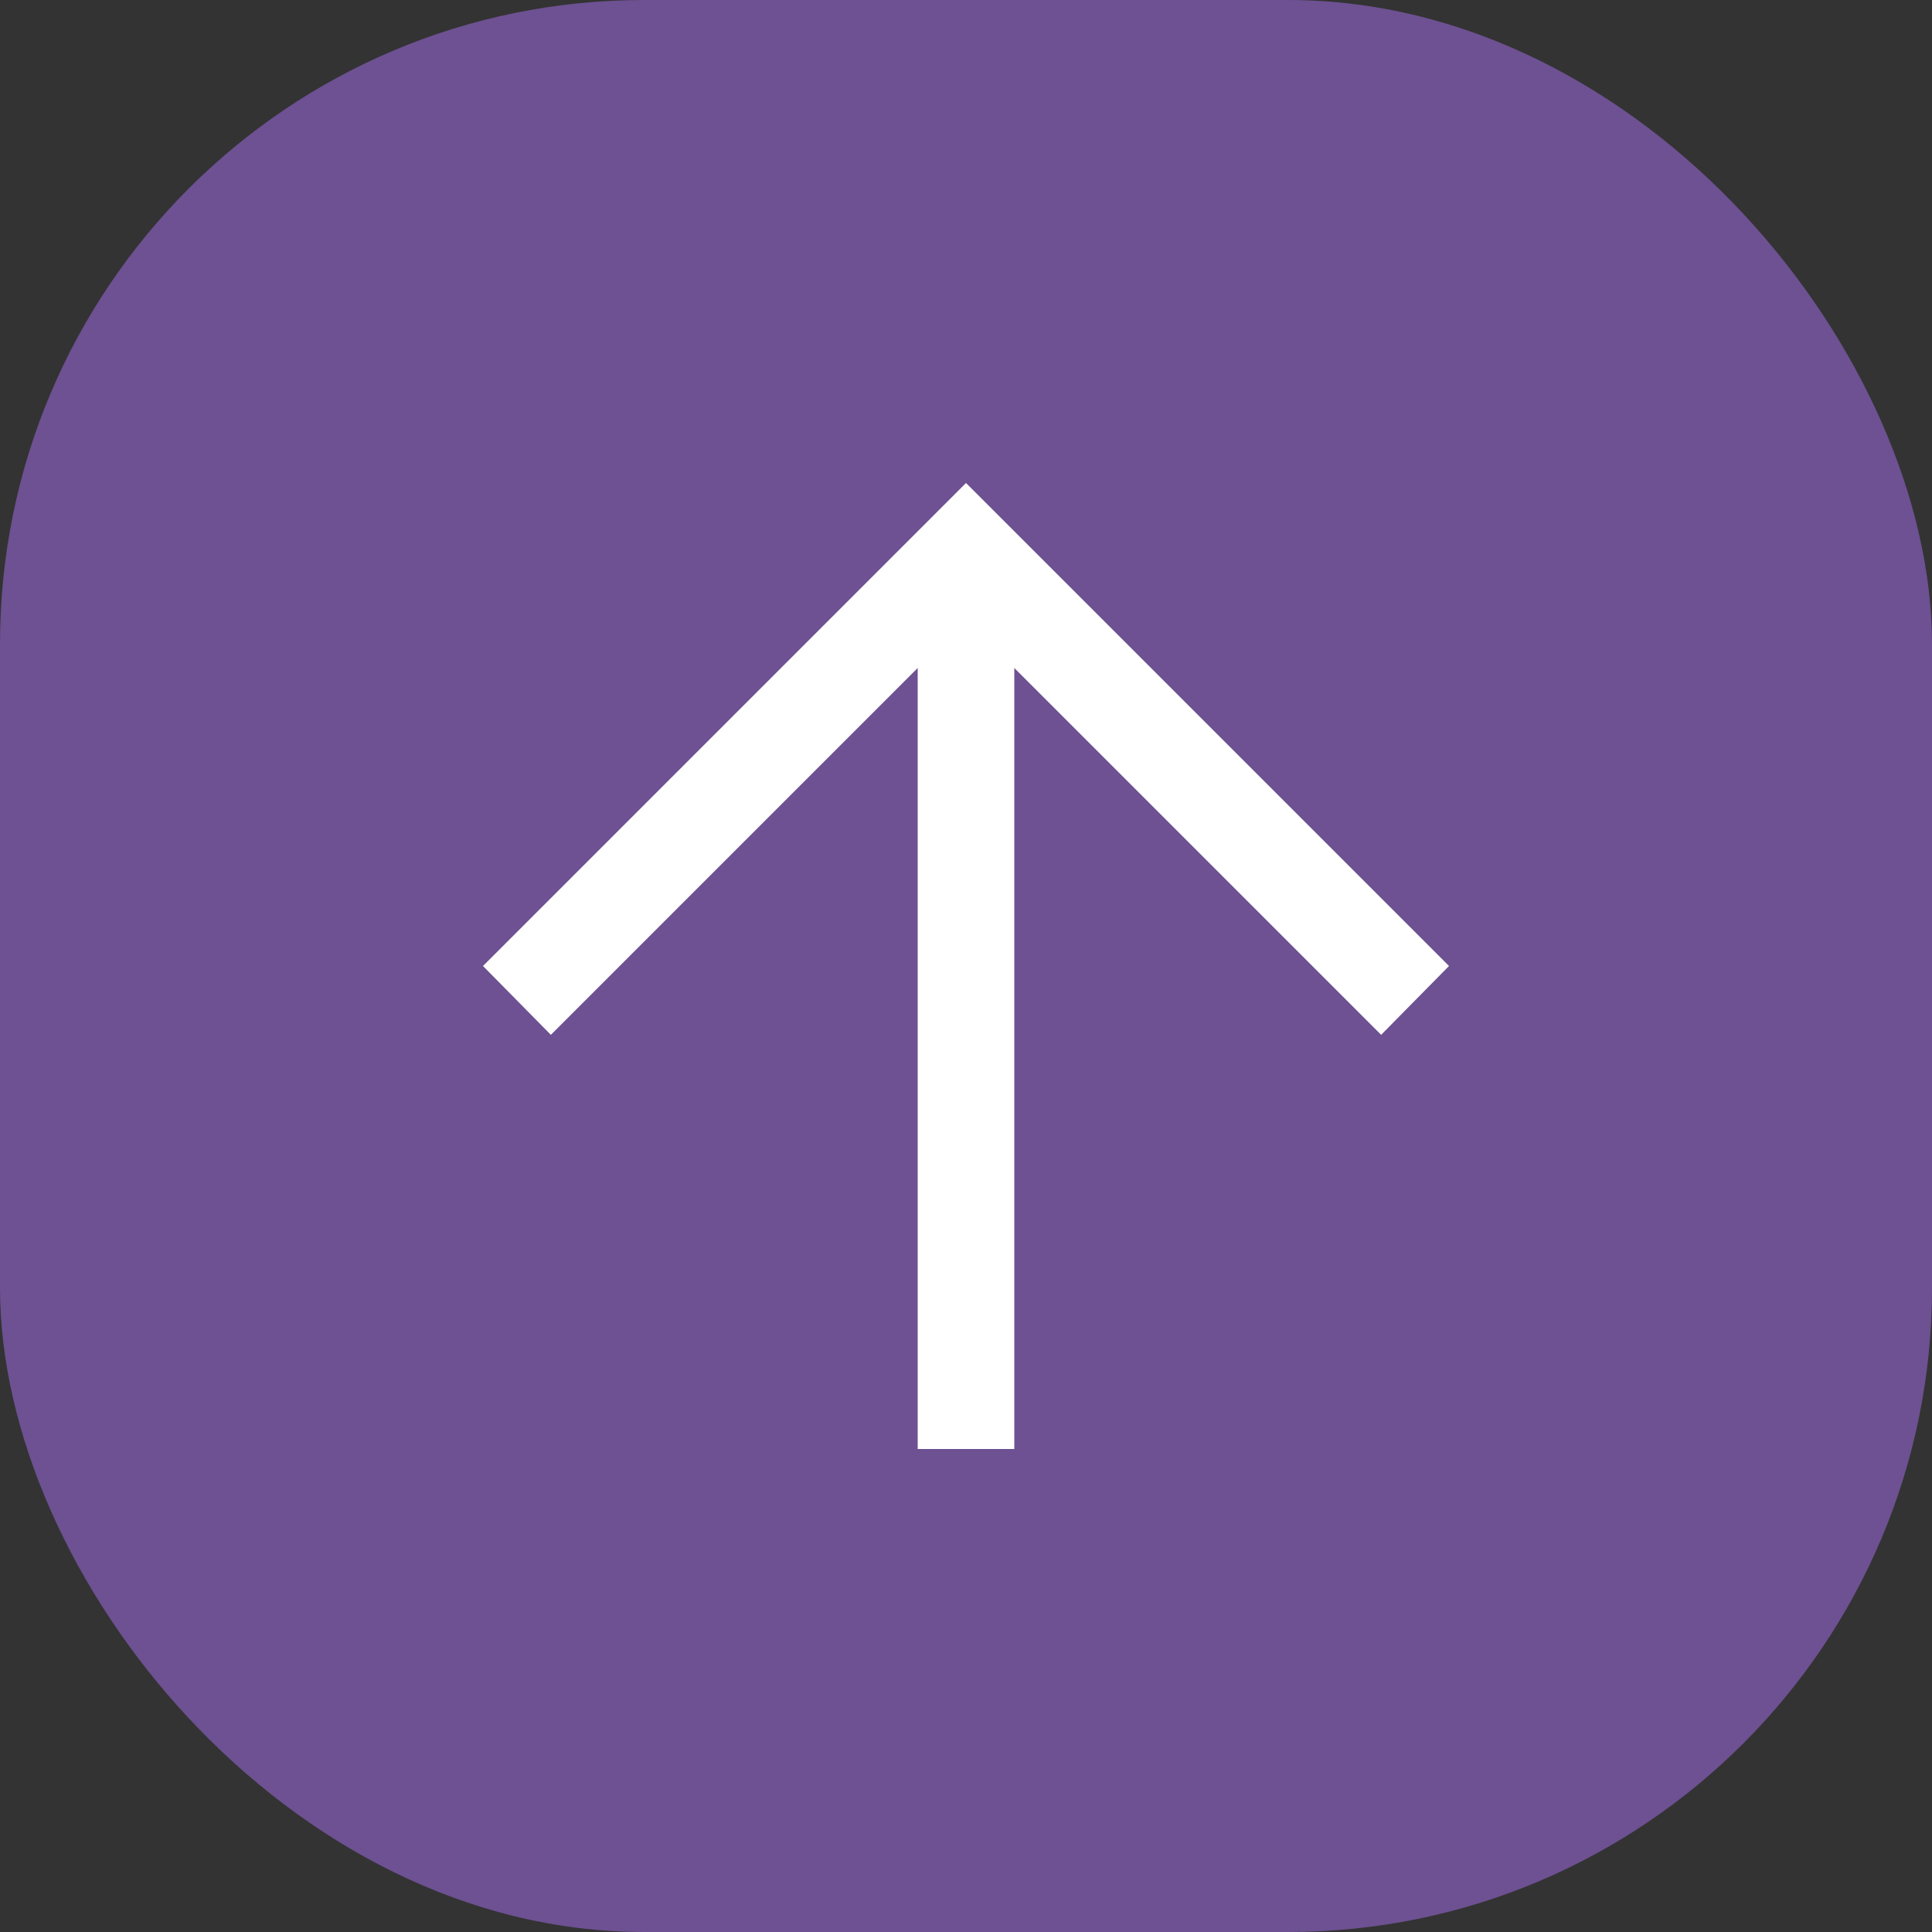
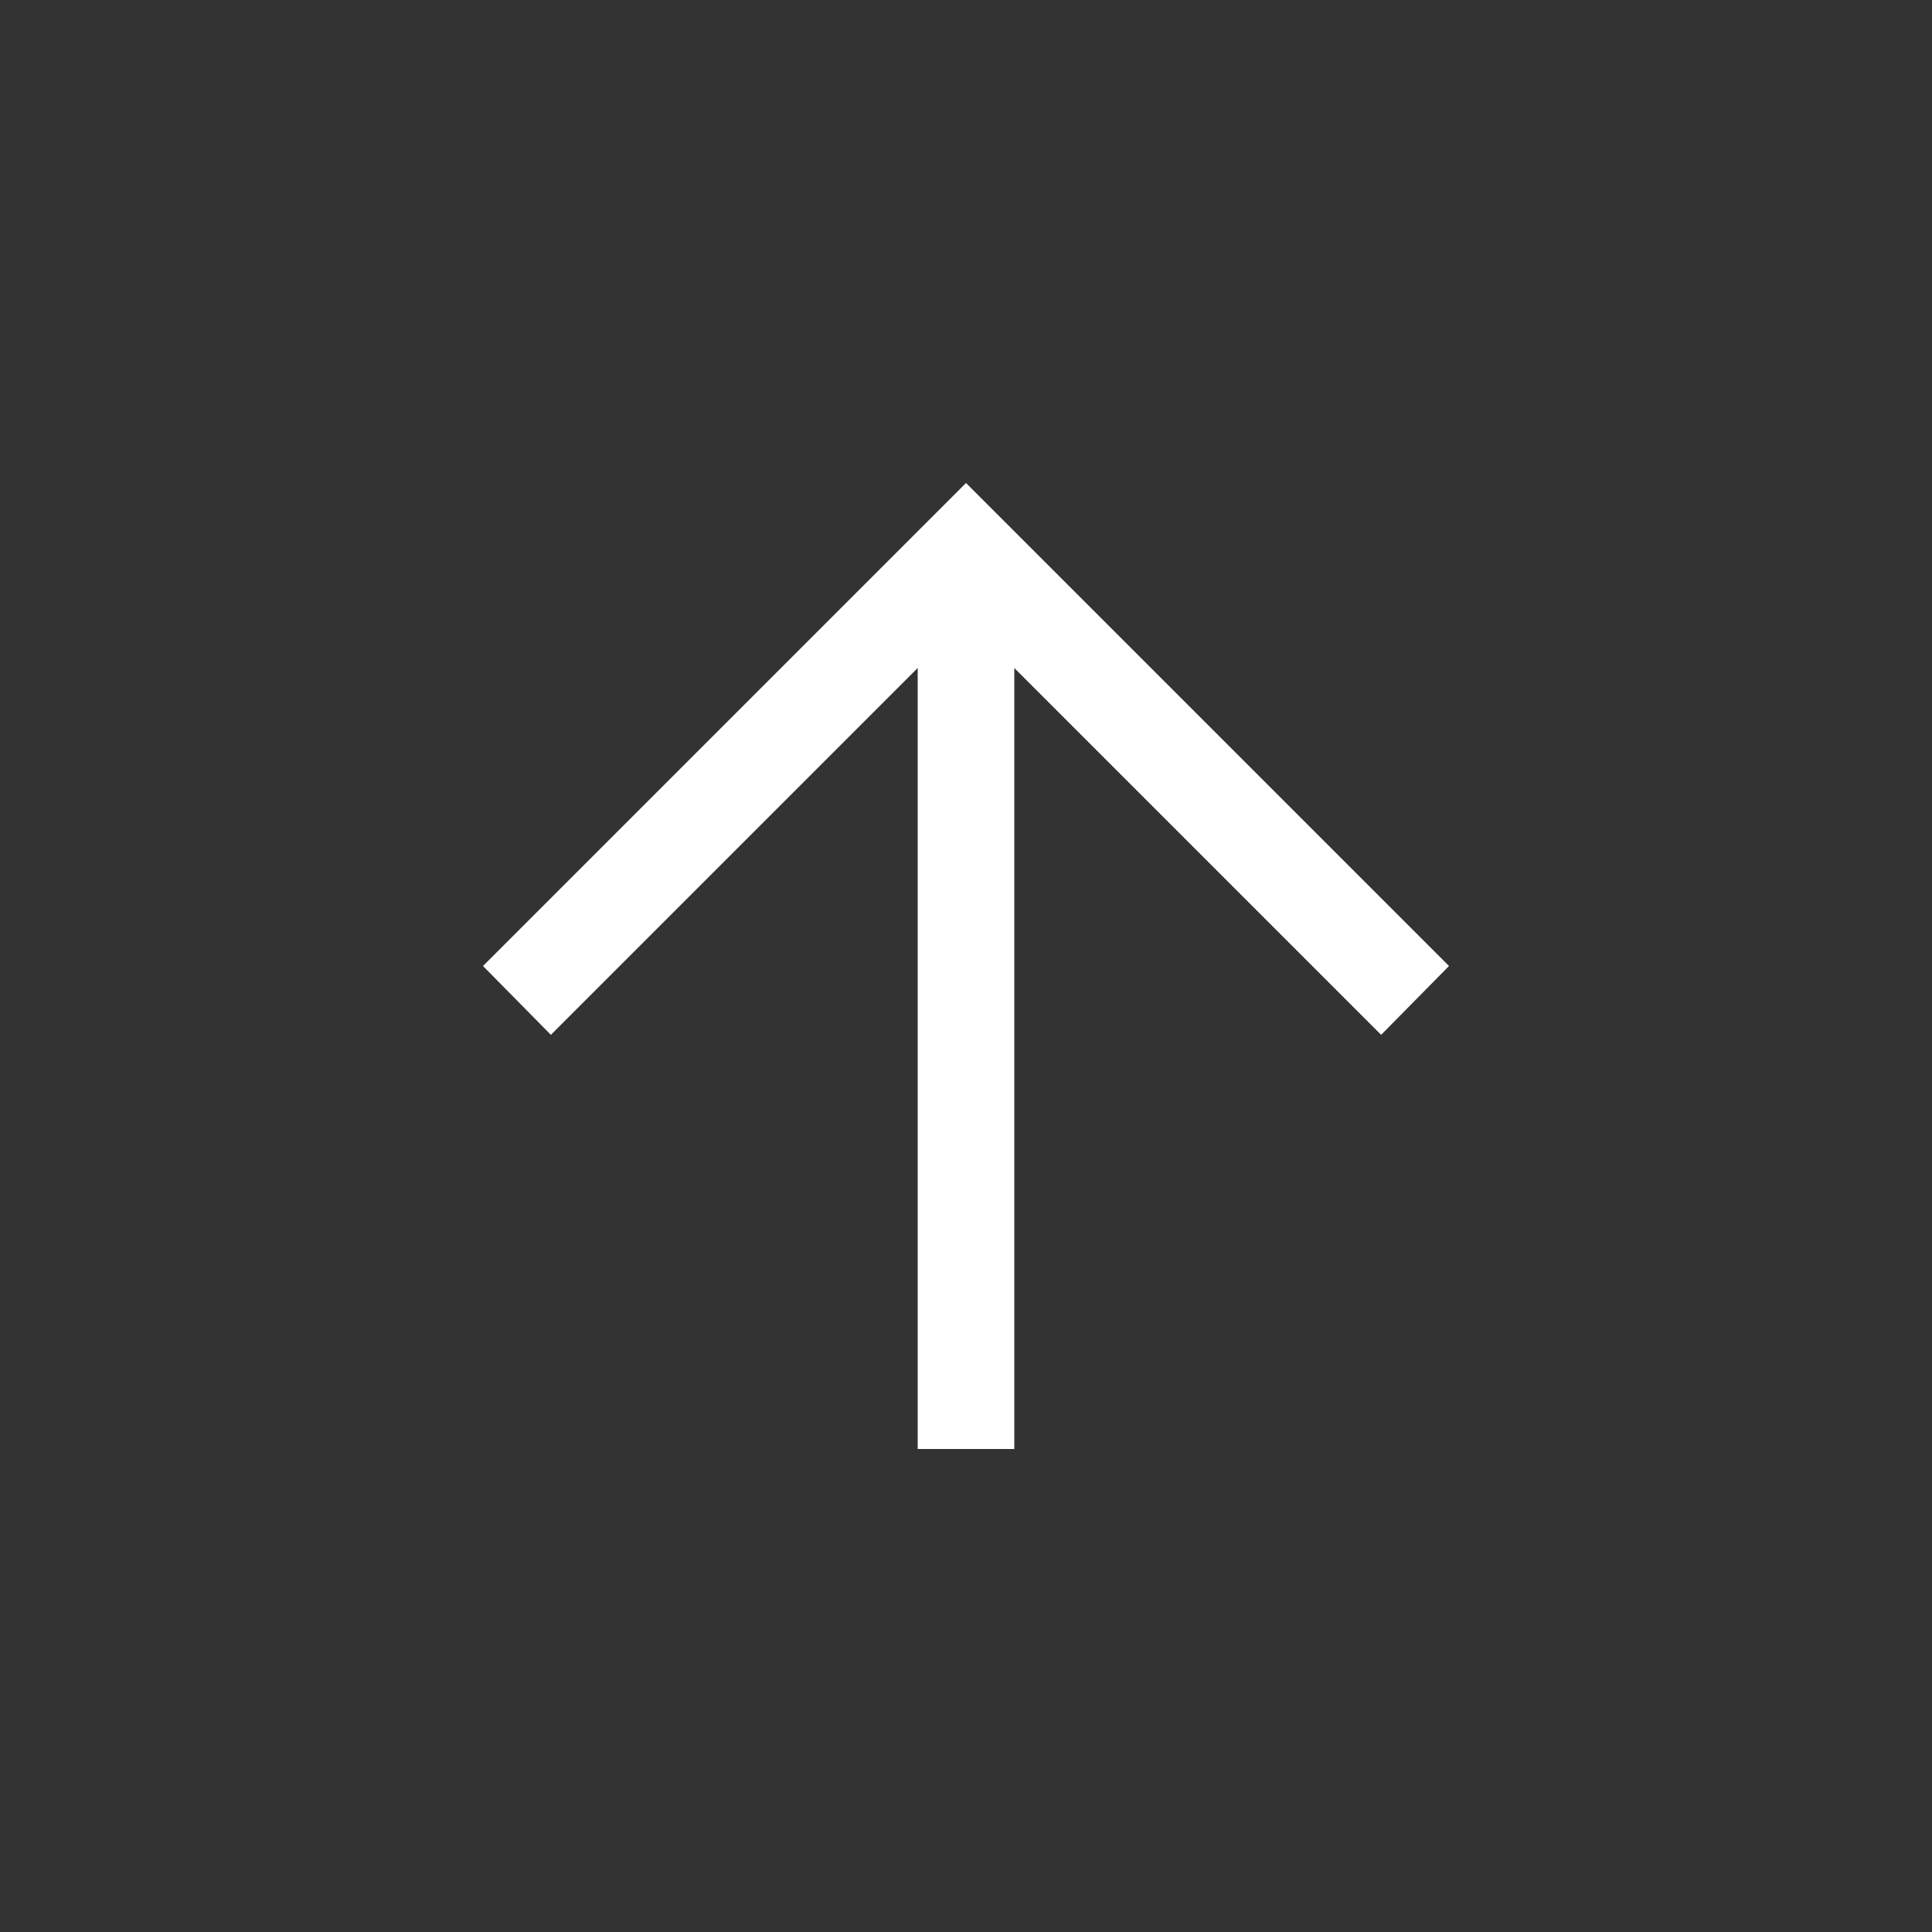
<svg xmlns="http://www.w3.org/2000/svg" width="24" height="24" viewBox="0 0 24 24" fill="none">
  <rect x="0" y="0" width="24" height="24" fill="#333333" stroke="none" />
  <g id="arrow-icon">
-     <rect width="24" height="24" rx="8" fill="#6D5192" />
    <path id="icon" d="M11.4 8.298L6.843 12.855L6 12L12 6L18 12L17.157 12.855L12.6 8.298L12.6 18L11.4 18L11.4 8.298Z" fill="white" />
  </g>
</svg>